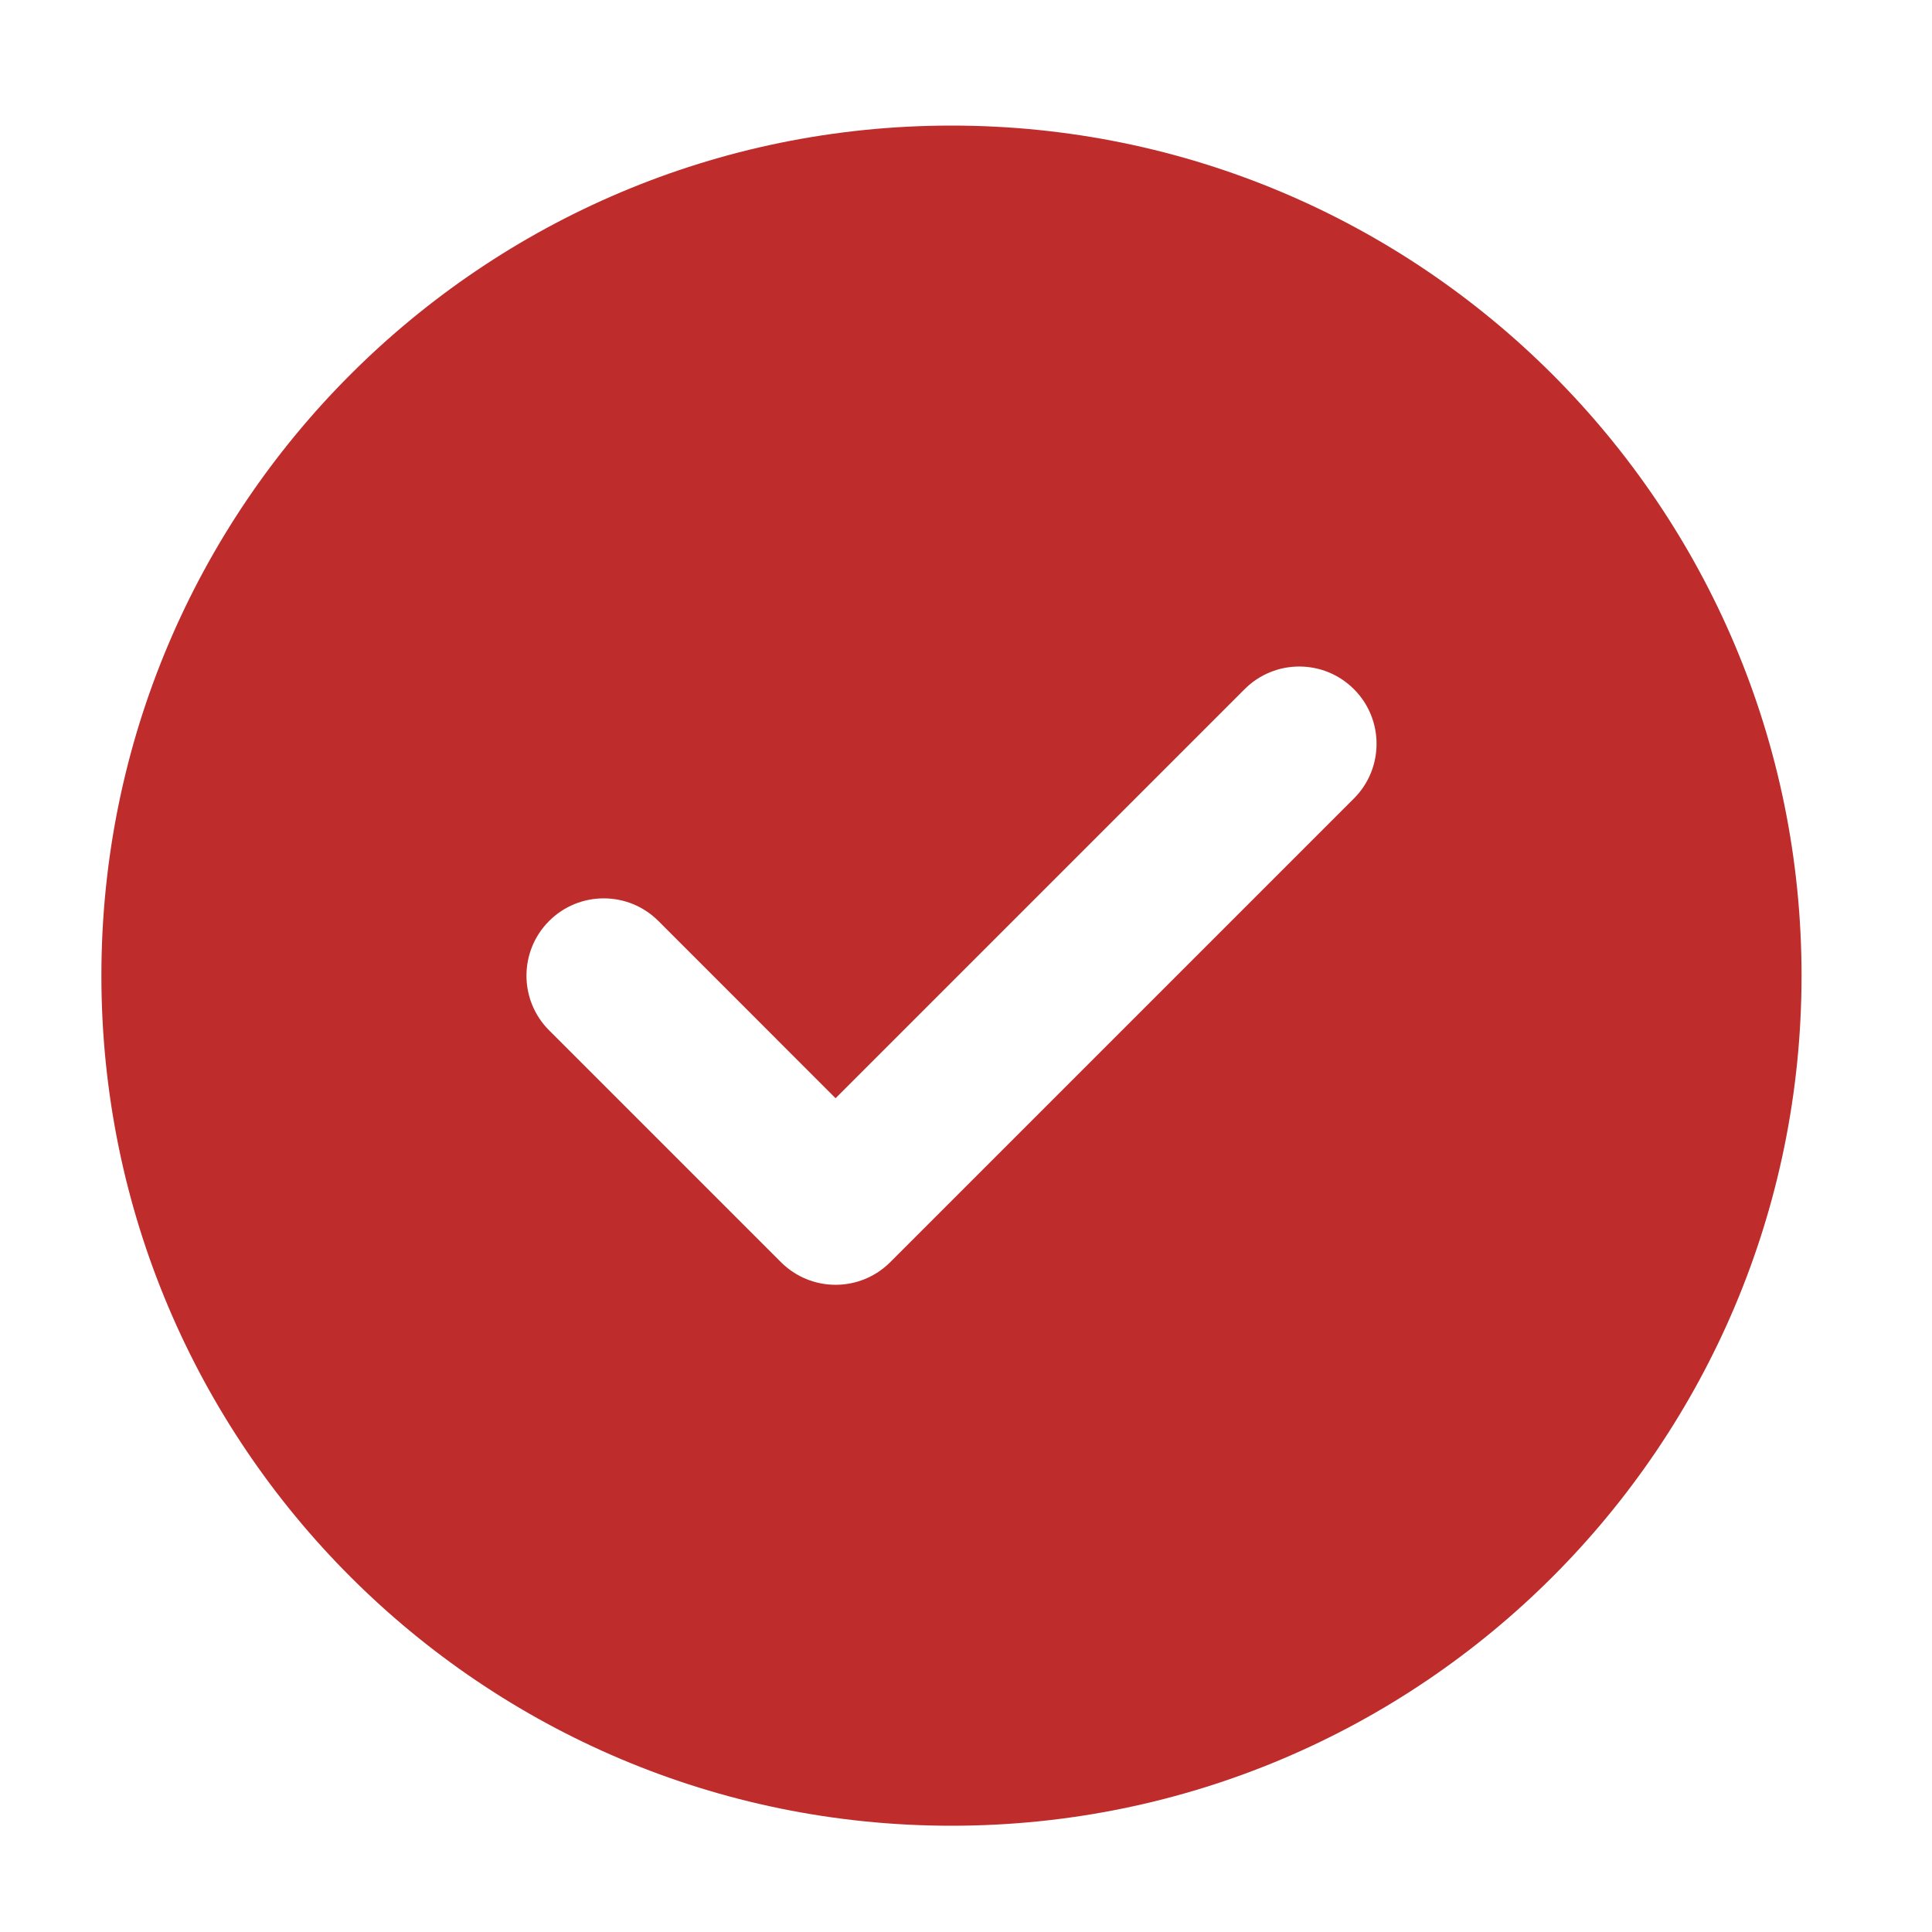
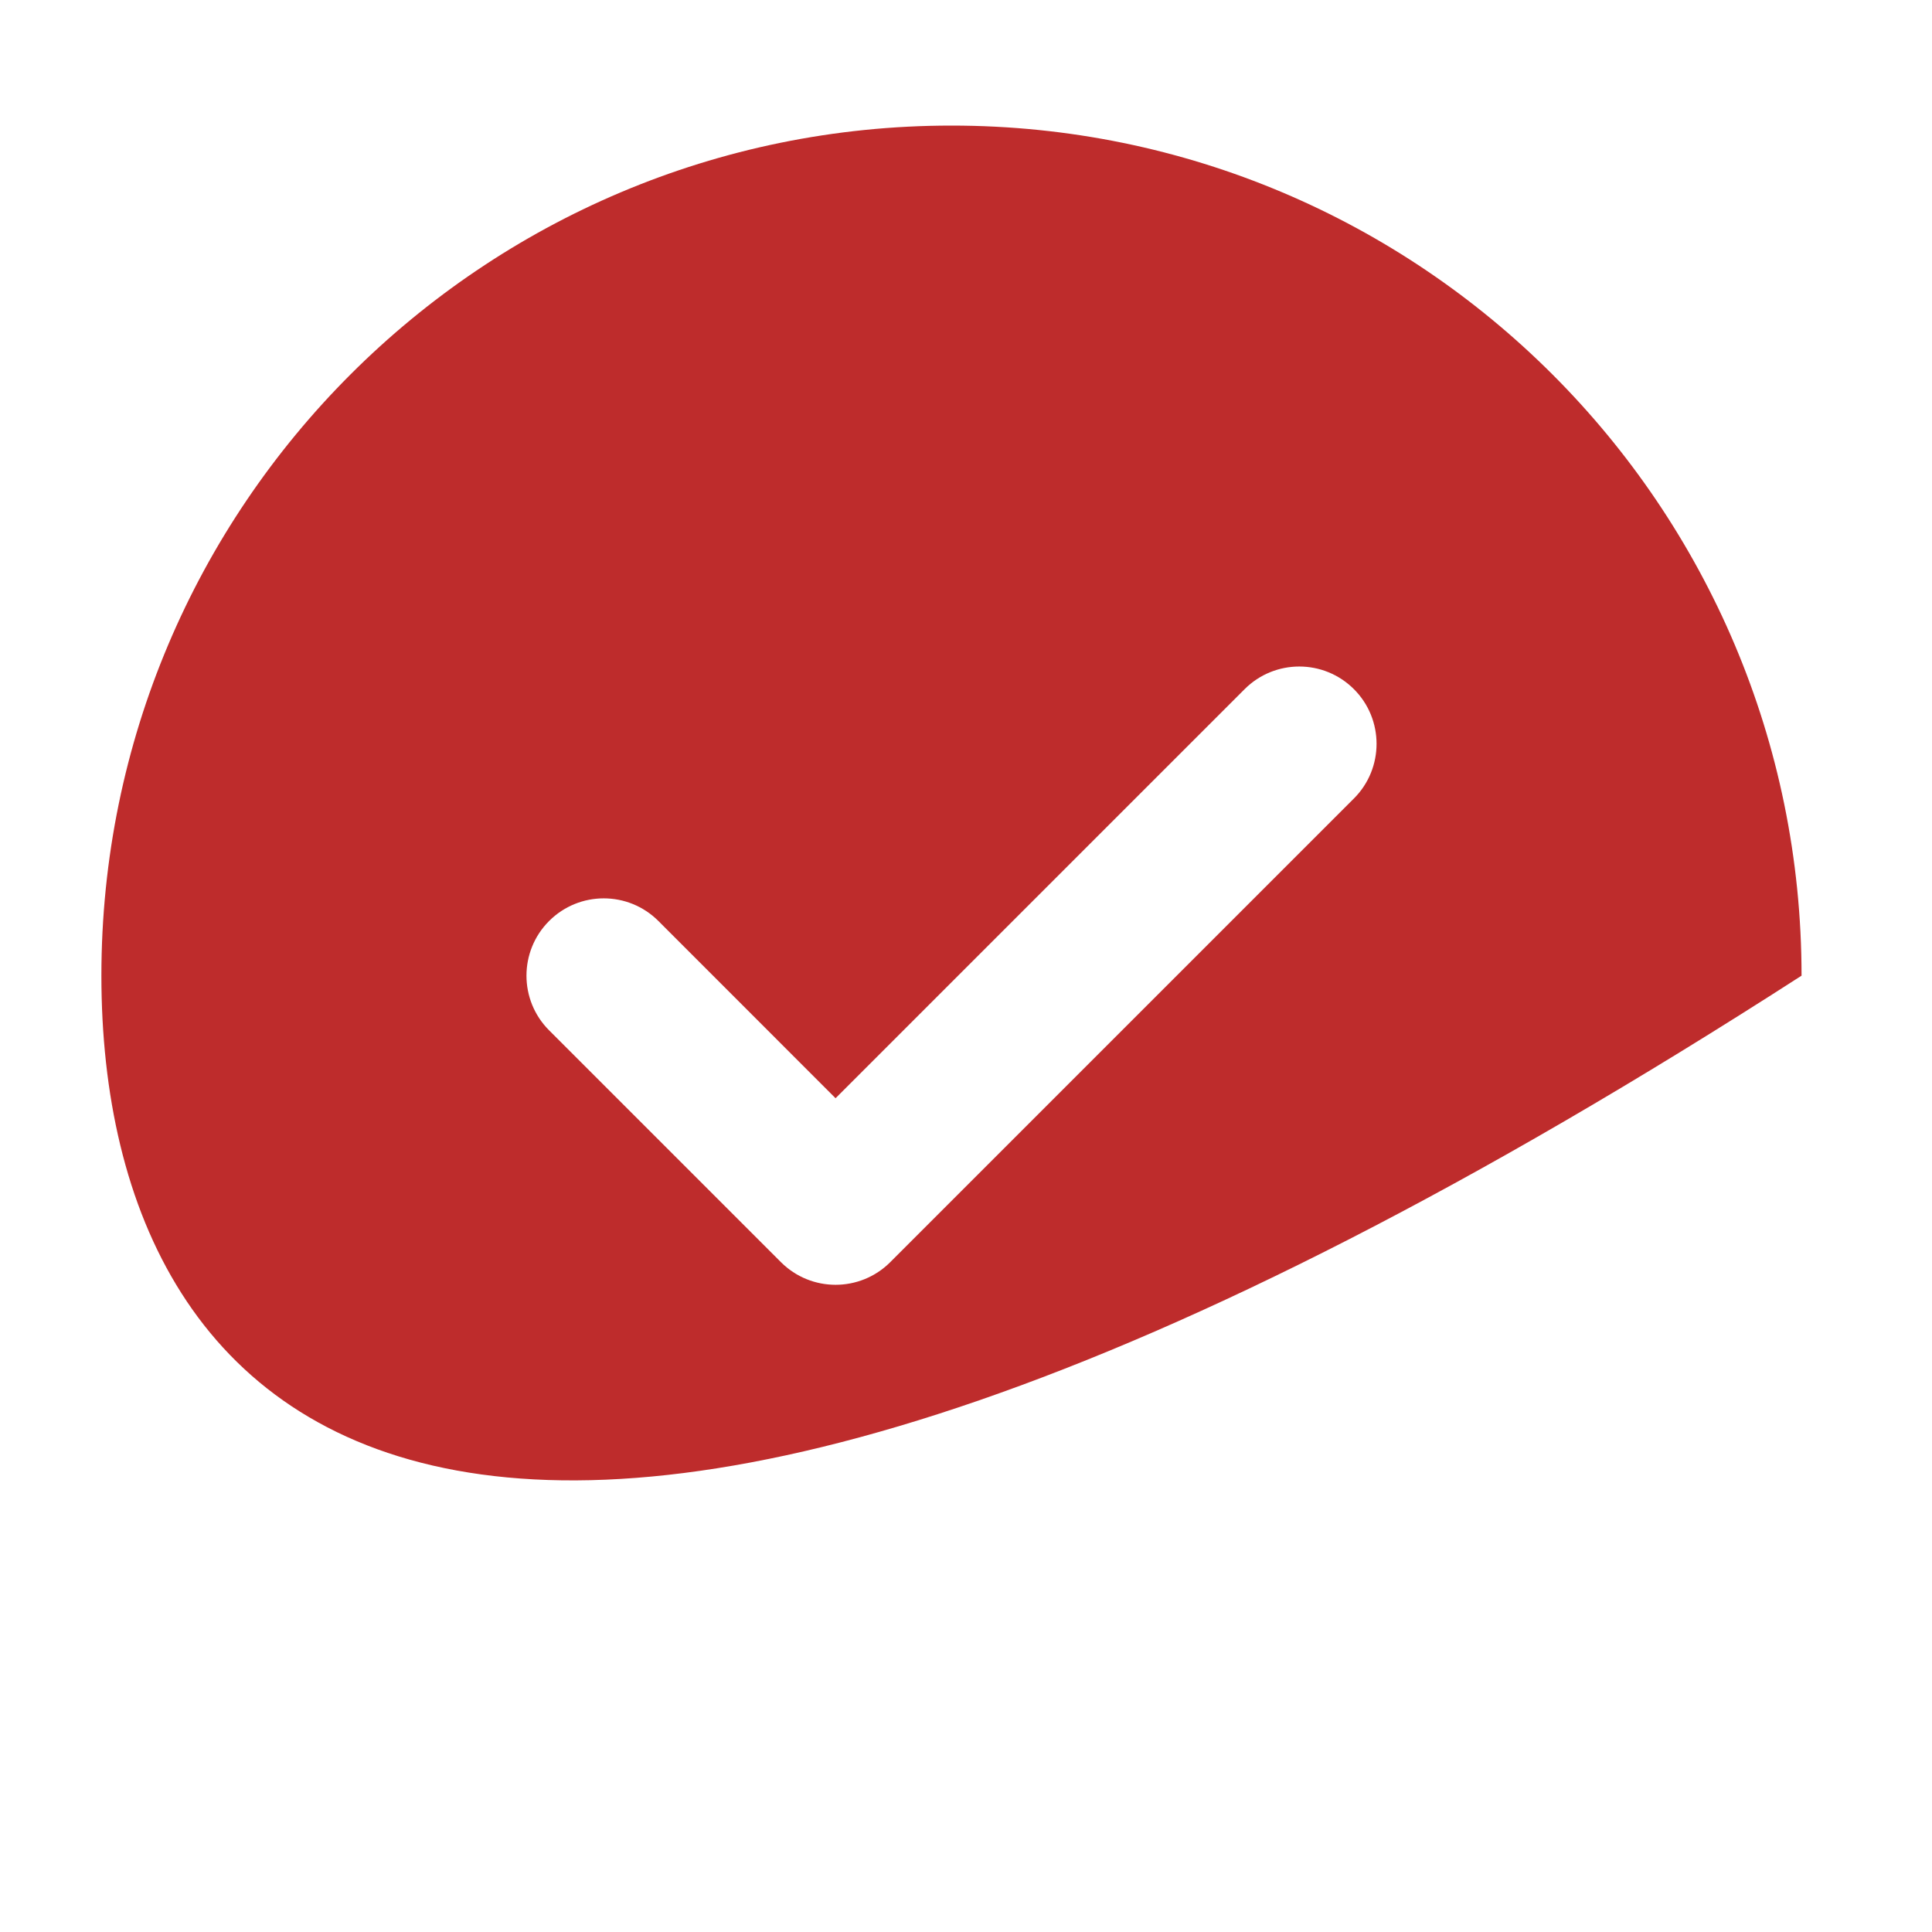
<svg xmlns="http://www.w3.org/2000/svg" width="25" height="25" viewBox="0 0 25 25" fill="none">
-   <path fill-rule="evenodd" clip-rule="evenodd" d="M1.312 12.625C1.312 6.55 6.237 1.625 12.312 1.625C18.388 1.625 23.312 6.55 23.312 12.625C23.312 18.7 18.388 23.625 12.312 23.625C6.237 23.625 1.312 18.7 1.312 12.625ZM17.52 8.918C17.91 9.308 17.91 9.942 17.52 10.332L11.52 16.332C11.129 16.723 10.496 16.723 10.105 16.332L7.105 13.332C6.715 12.942 6.715 12.308 7.105 11.918C7.496 11.527 8.129 11.527 8.52 11.918L10.812 14.211L16.105 8.918C16.496 8.527 17.129 8.527 17.52 8.918Z" fill="#BE2C2C" />
+   <path fill-rule="evenodd" clip-rule="evenodd" d="M1.312 12.625C1.312 6.55 6.237 1.625 12.312 1.625C18.388 1.625 23.312 6.55 23.312 12.625C6.237 23.625 1.312 18.7 1.312 12.625ZM17.52 8.918C17.91 9.308 17.91 9.942 17.52 10.332L11.52 16.332C11.129 16.723 10.496 16.723 10.105 16.332L7.105 13.332C6.715 12.942 6.715 12.308 7.105 11.918C7.496 11.527 8.129 11.527 8.52 11.918L10.812 14.211L16.105 8.918C16.496 8.527 17.129 8.527 17.52 8.918Z" fill="#BE2C2C" />
</svg>